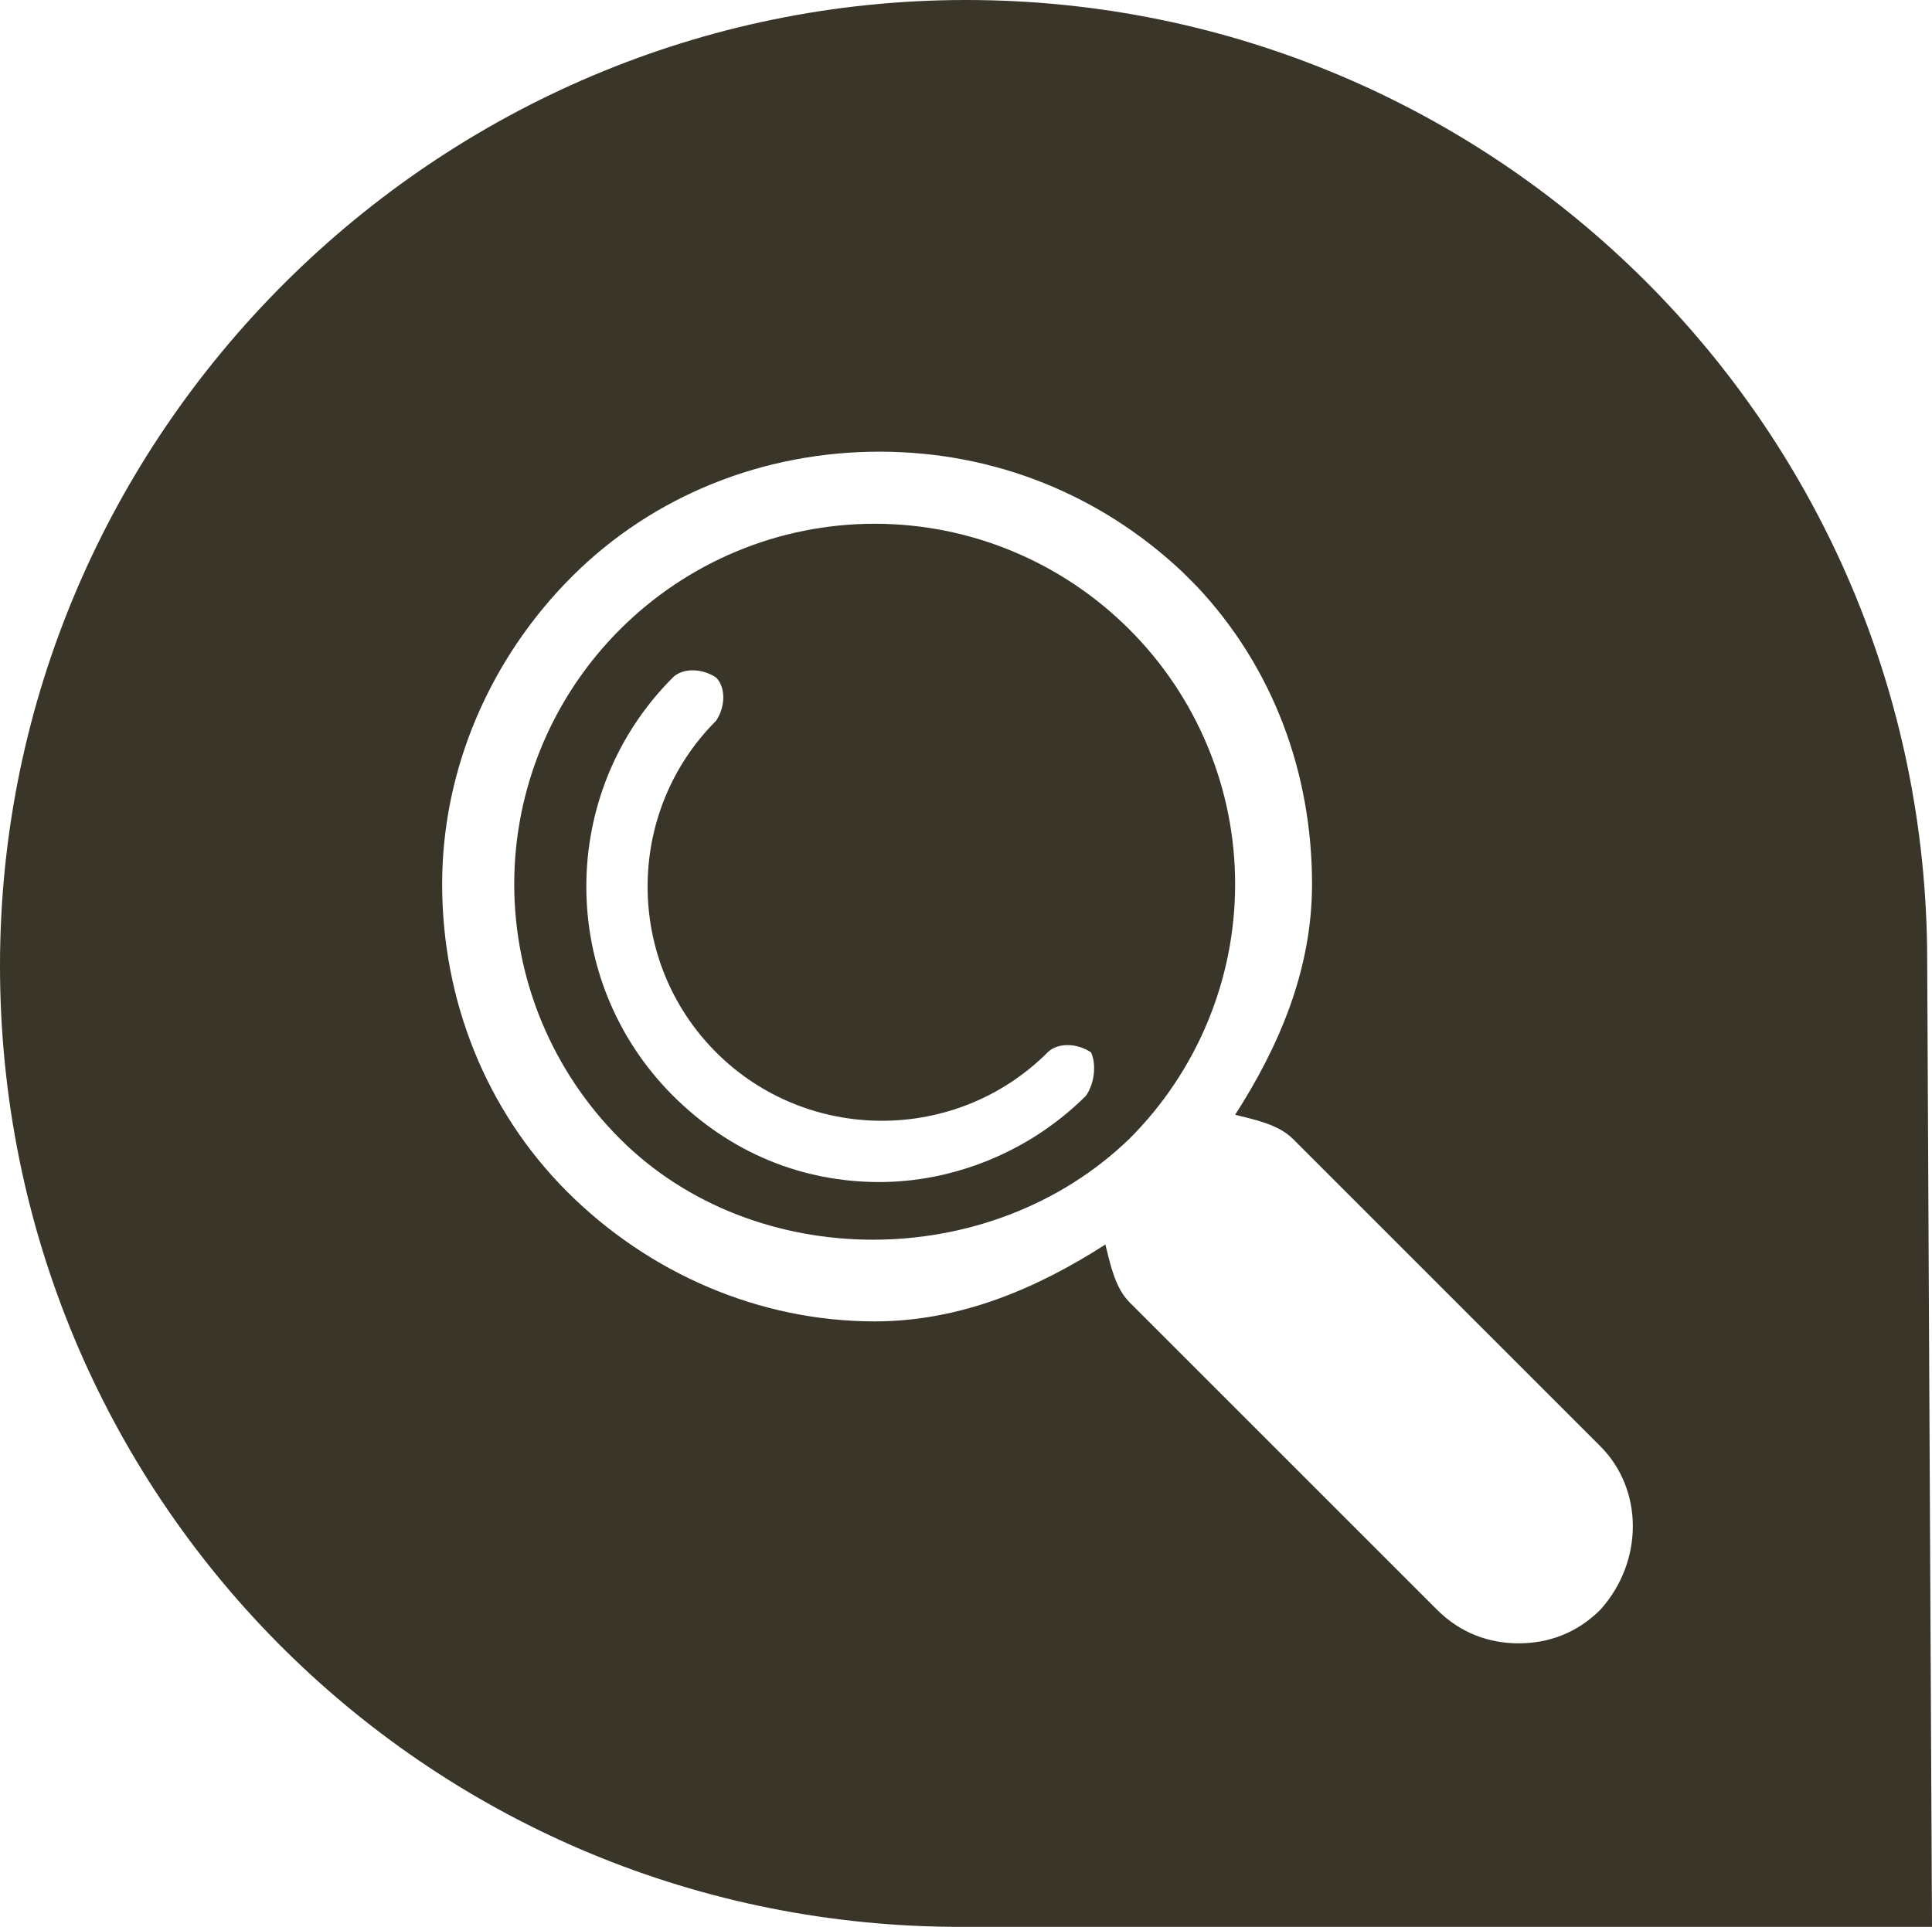
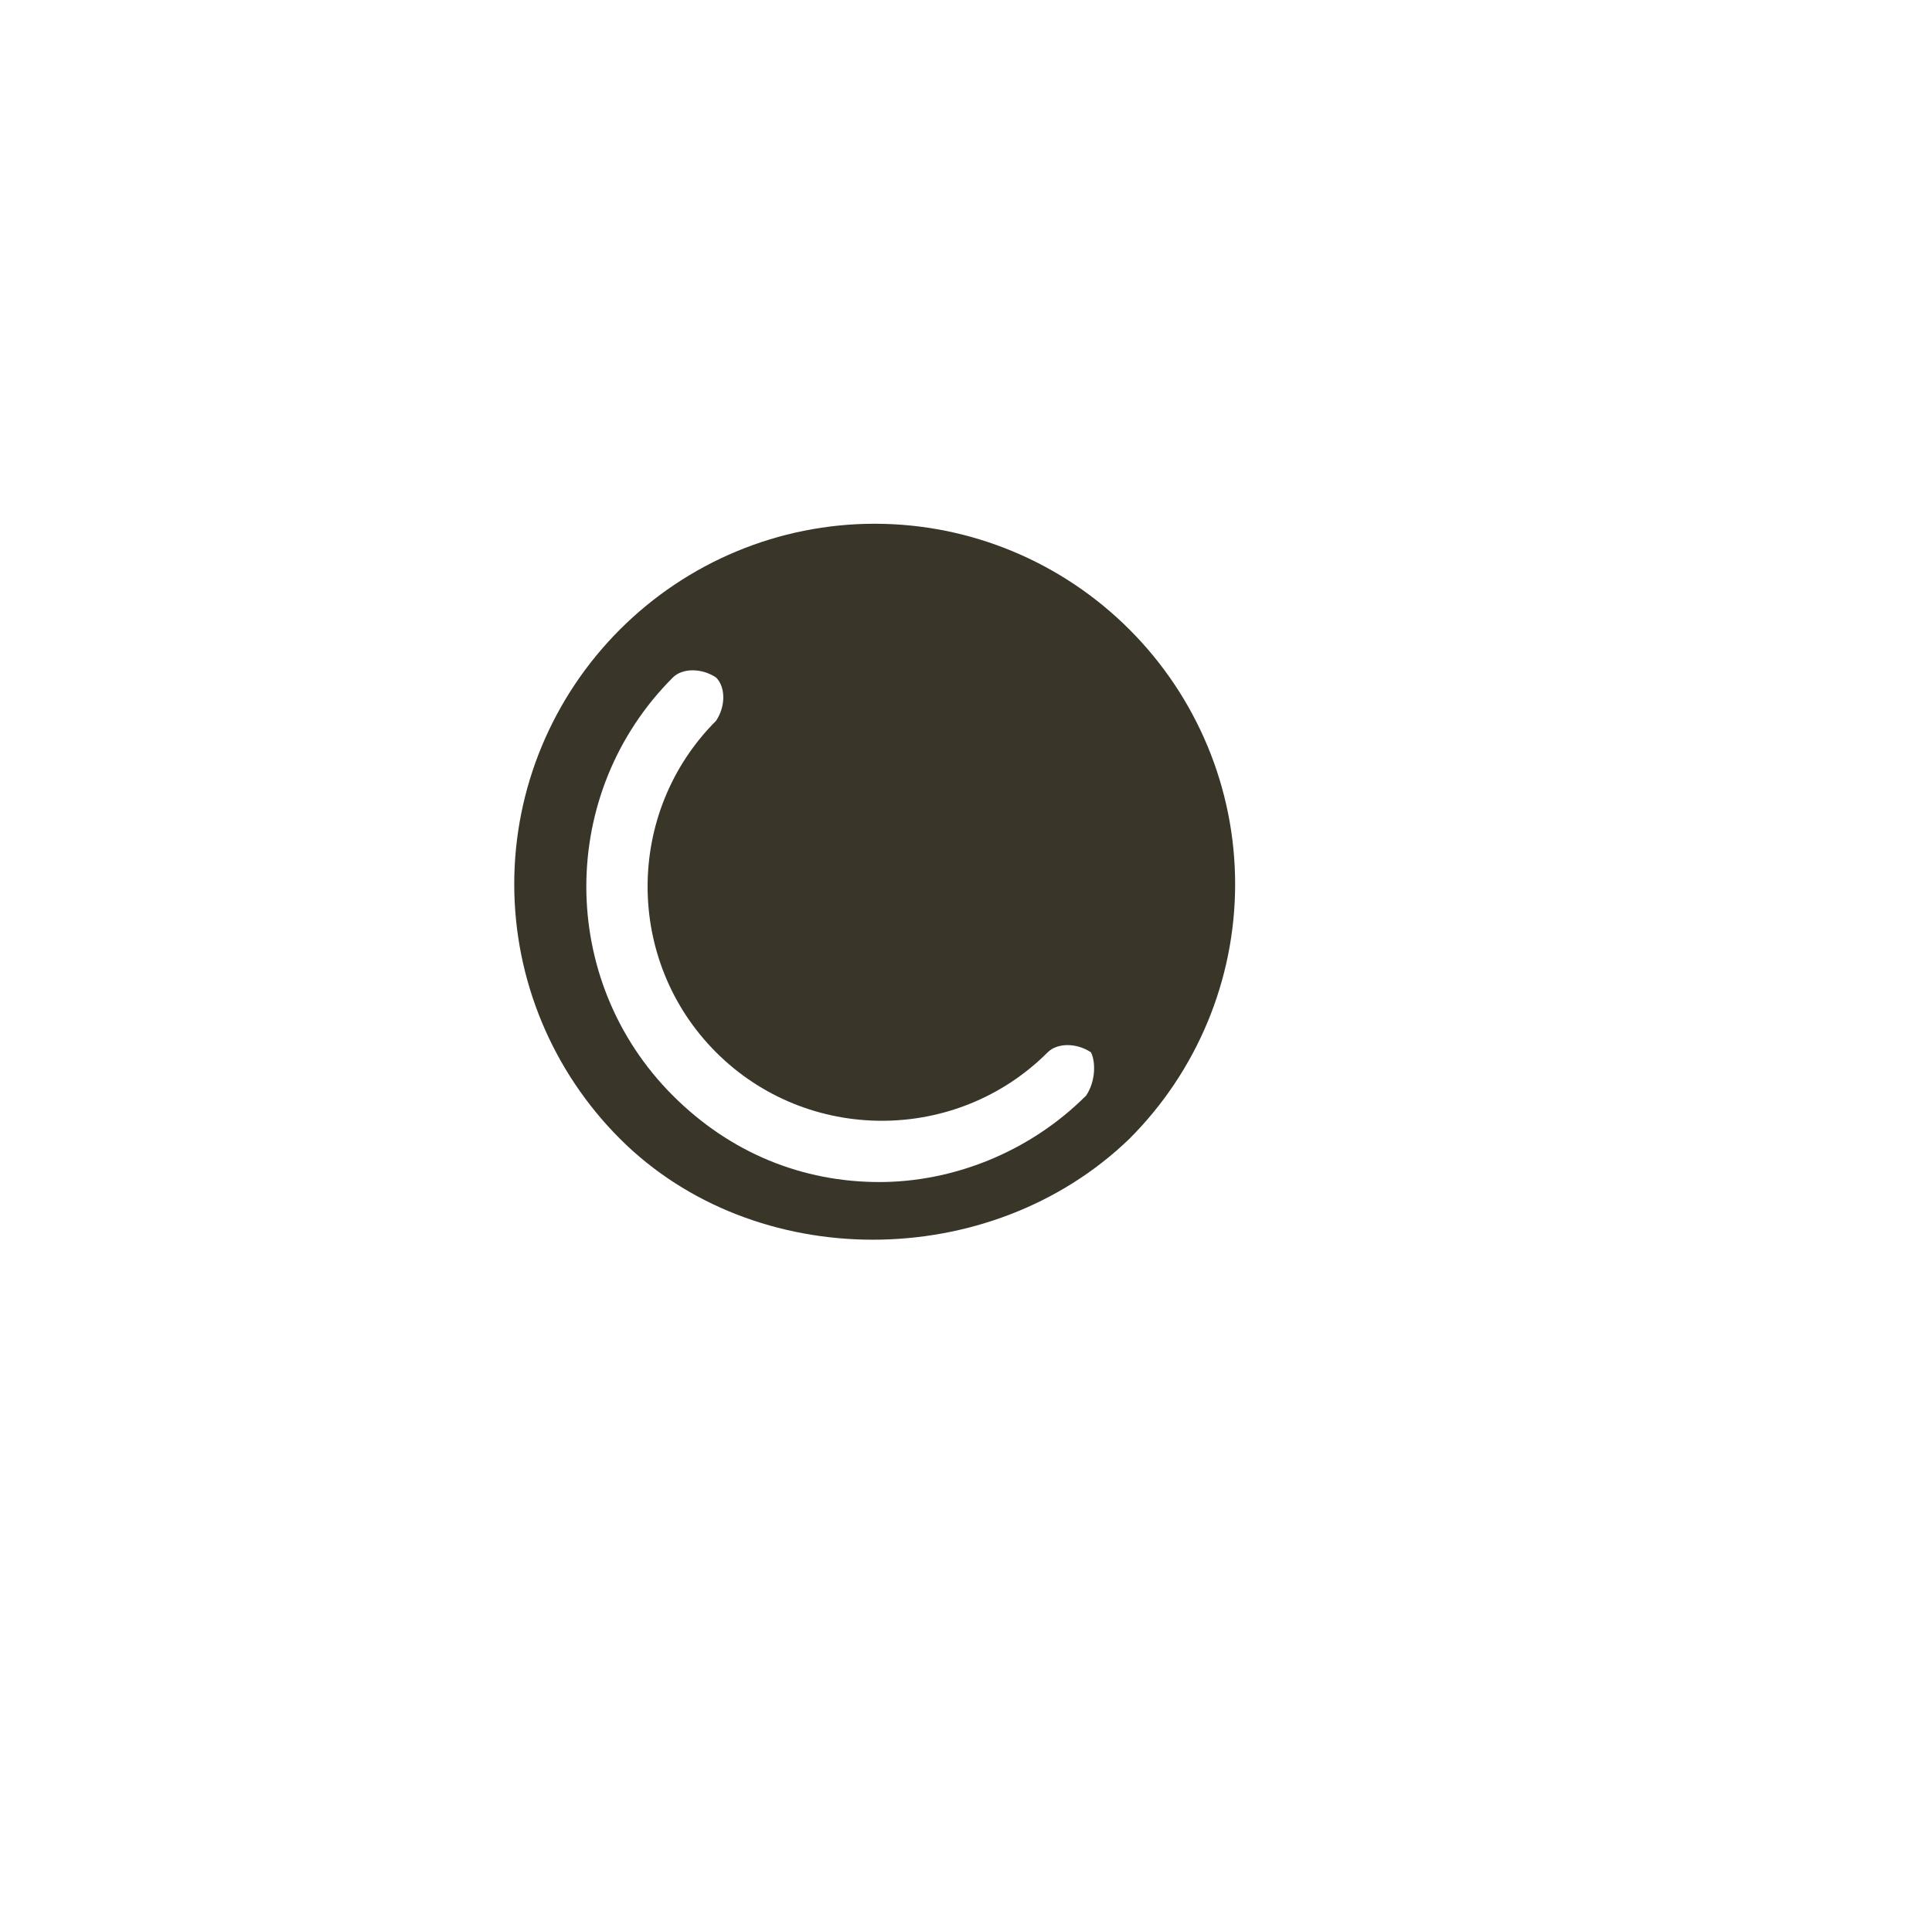
<svg xmlns="http://www.w3.org/2000/svg" version="1.1" x="0px" y="0px" width="40.2px" height="40.1px" viewBox="0 0 40.2 40.1" enable-background="new 0 0 40.2 40.1" xml:space="preserve">
  <path fill="#393529" d="M23.5,13.1L23.5,13.1c-1.4-1.4-3.3-2.2-5.3-2.2c-2,0-3.9,0.8-5.3,2.2c-1.4,1.4-2.2,3.3-2.2,5.3         c0,2,0.8,3.9,2.2,5.3c2.8,2.8,7.7,2.8,10.6,0c1.4-1.4,2.2-3.3,2.2-5.3S24.9,14.5,23.5,13.1z M22.6,22.8c-1.2,1.2-2.8,1.8-4.3,1.8         c-1.6,0-3.1-0.6-4.3-1.8c-2.4-2.4-2.4-6.3,0-8.7c0.2-0.2,0.6-0.2,0.9,0c0.2,0.2,0.2,0.6,0,0.9c-1.9,1.9-1.9,5,0,6.9         c1.9,1.9,5,1.9,6.9,0c0.2-0.2,0.6-0.2,0.9,0C22.8,22.1,22.8,22.5,22.6,22.8z" />
-   <path fill="#393529" d="M40.2,40.1c0,0-0.1-19.8-0.1-20.1c0-11.1-9-20-20-20S0,9,0,20.1c0,11,8.8,19.9,19.8,20l0,0H40.2z          M11.8,24.8c-1.7-1.7-2.6-4-2.6-6.4c0-2.4,1-4.7,2.7-6.4s4-2.6,6.4-2.6c2.4,0,4.6,0.9,6.3,2.5c0.1,0.1,0.2,0.2,0.3,0.3         c1.6,1.7,2.4,3.9,2.4,6.2c0,1.8-0.7,3.4-1.6,4.8c0.4,0.1,0.9,0.2,1.2,0.5l6.4,6.4c0.9,0.9,0.9,2.4,0,3.4c-0.5,0.5-1.1,0.7-1.7,0.7         c-0.6,0-1.2-0.2-1.7-0.7l-6.4-6.4c-0.3-0.3-0.4-0.8-0.5-1.2c-1.4,0.9-3,1.6-4.8,1.6C15.8,27.5,13.5,26.5,11.8,24.8z" />
</svg>